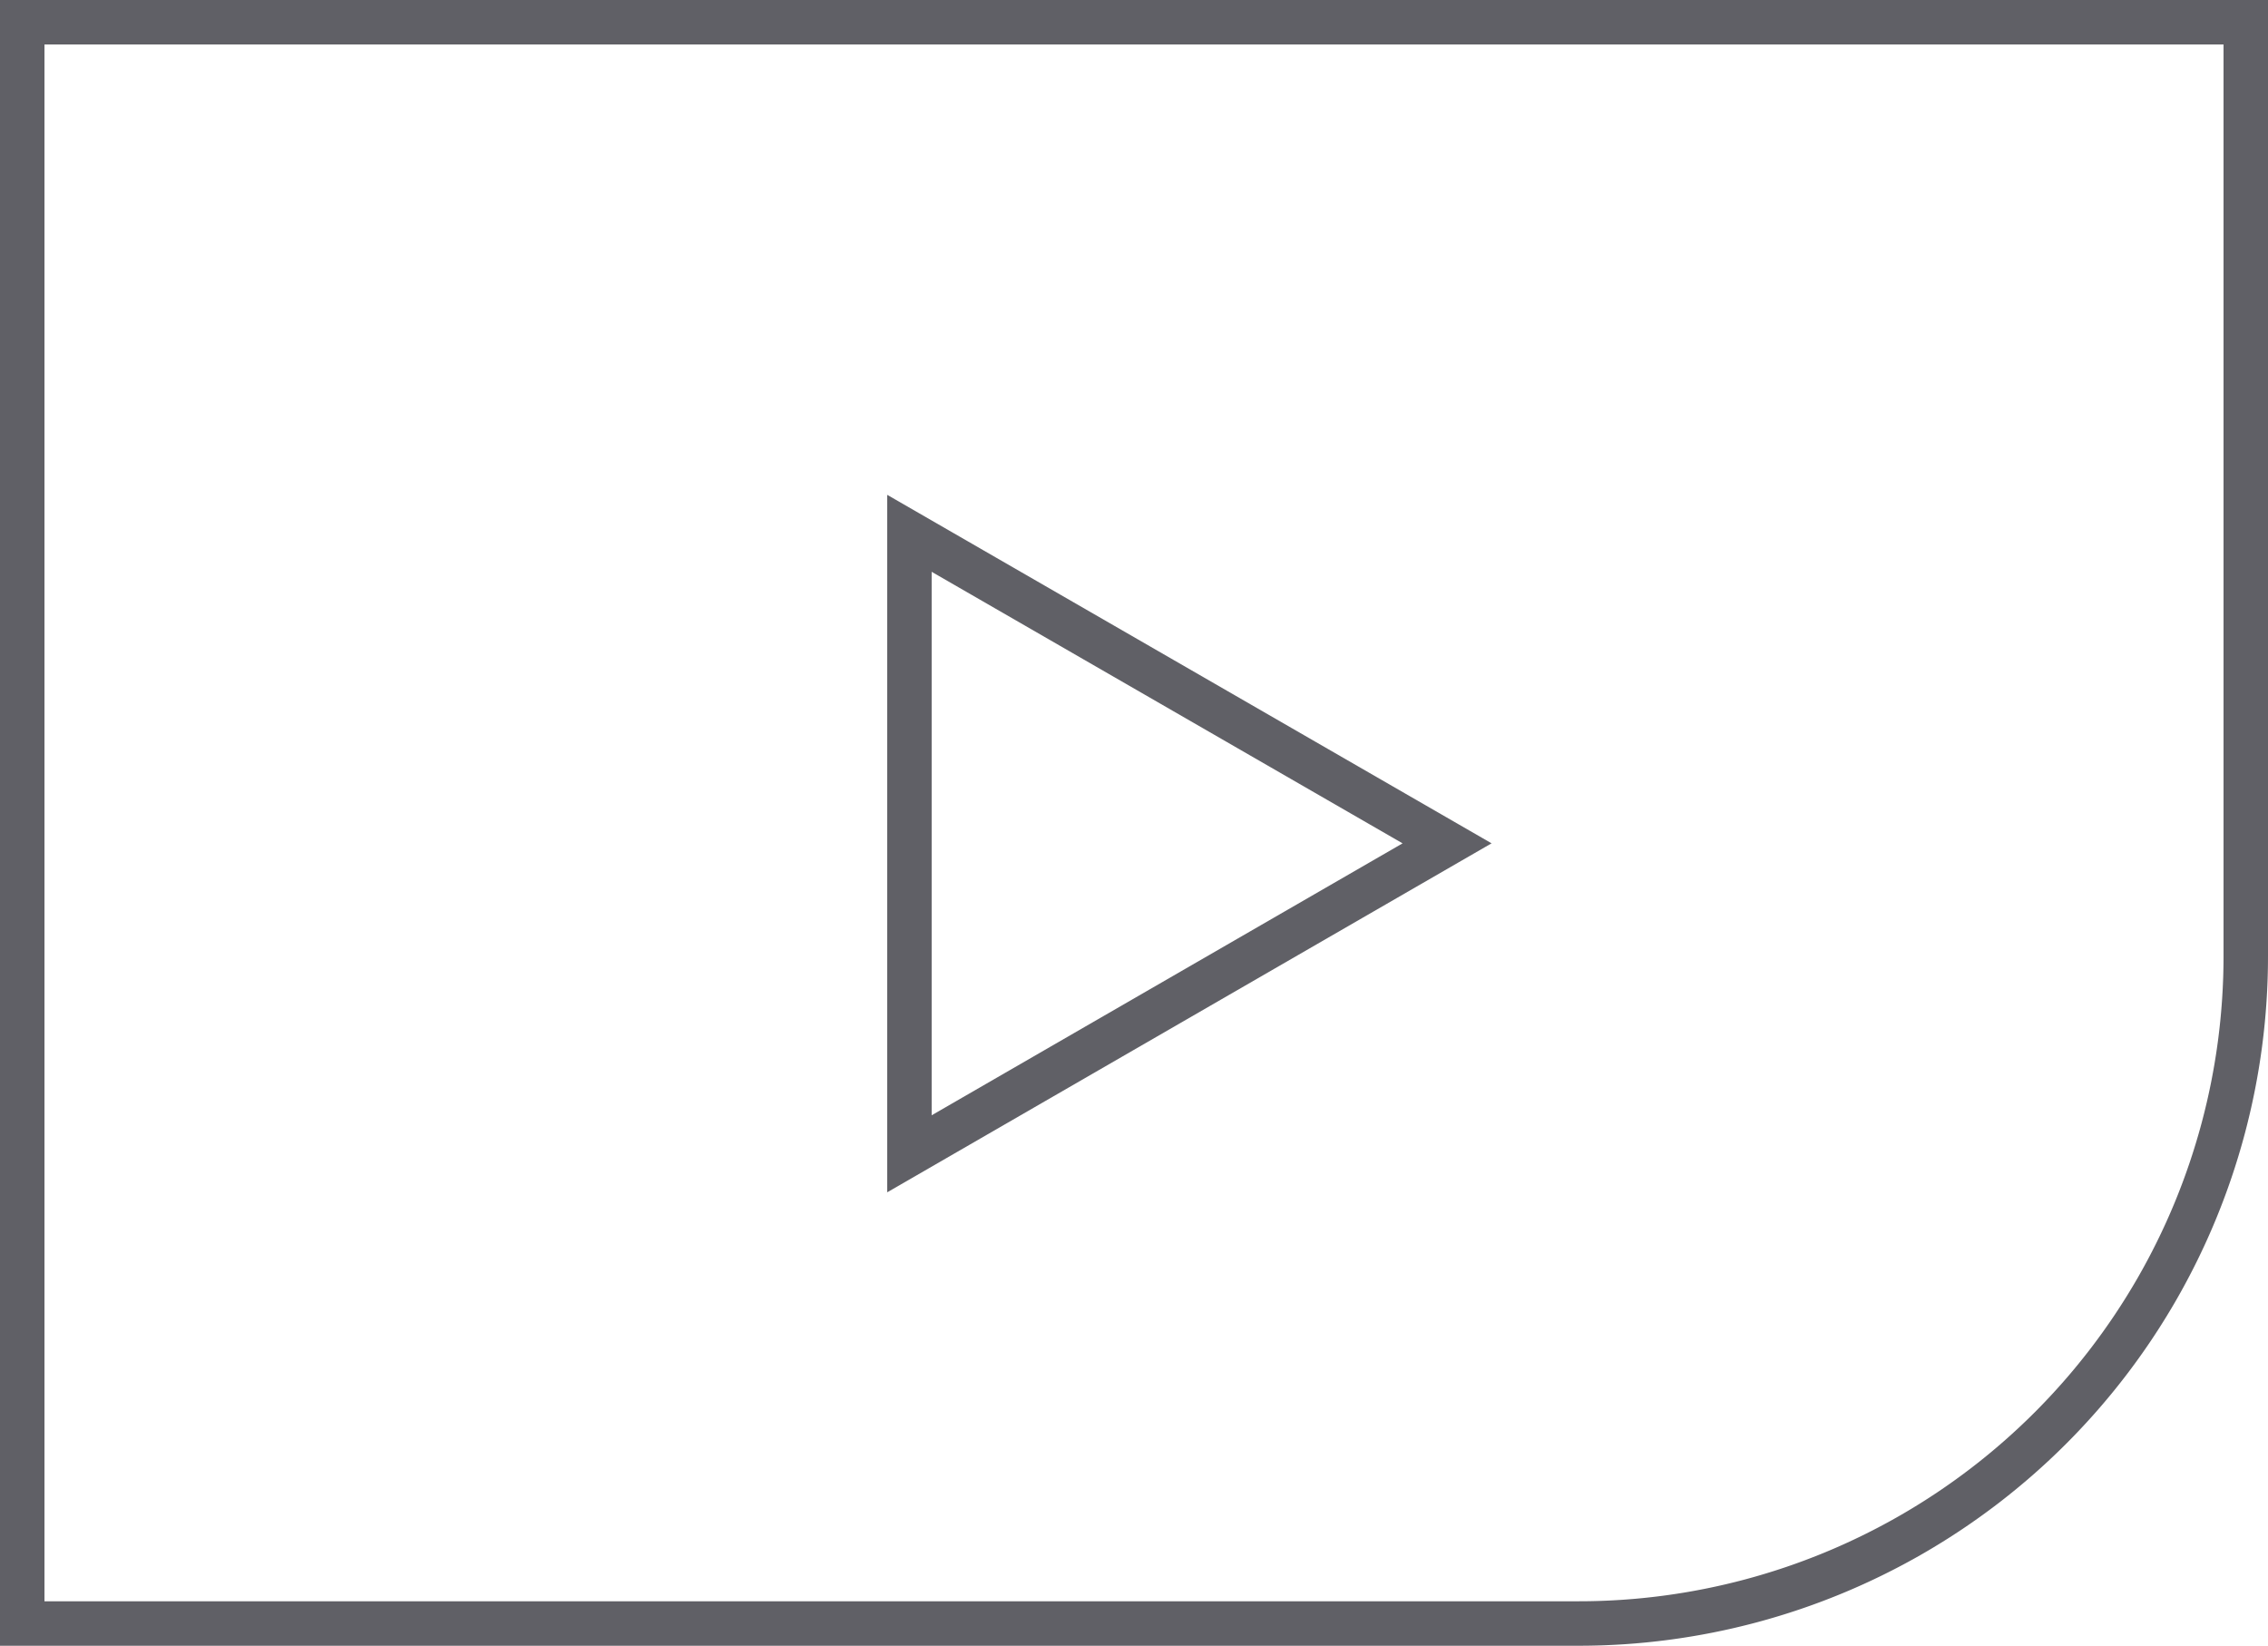
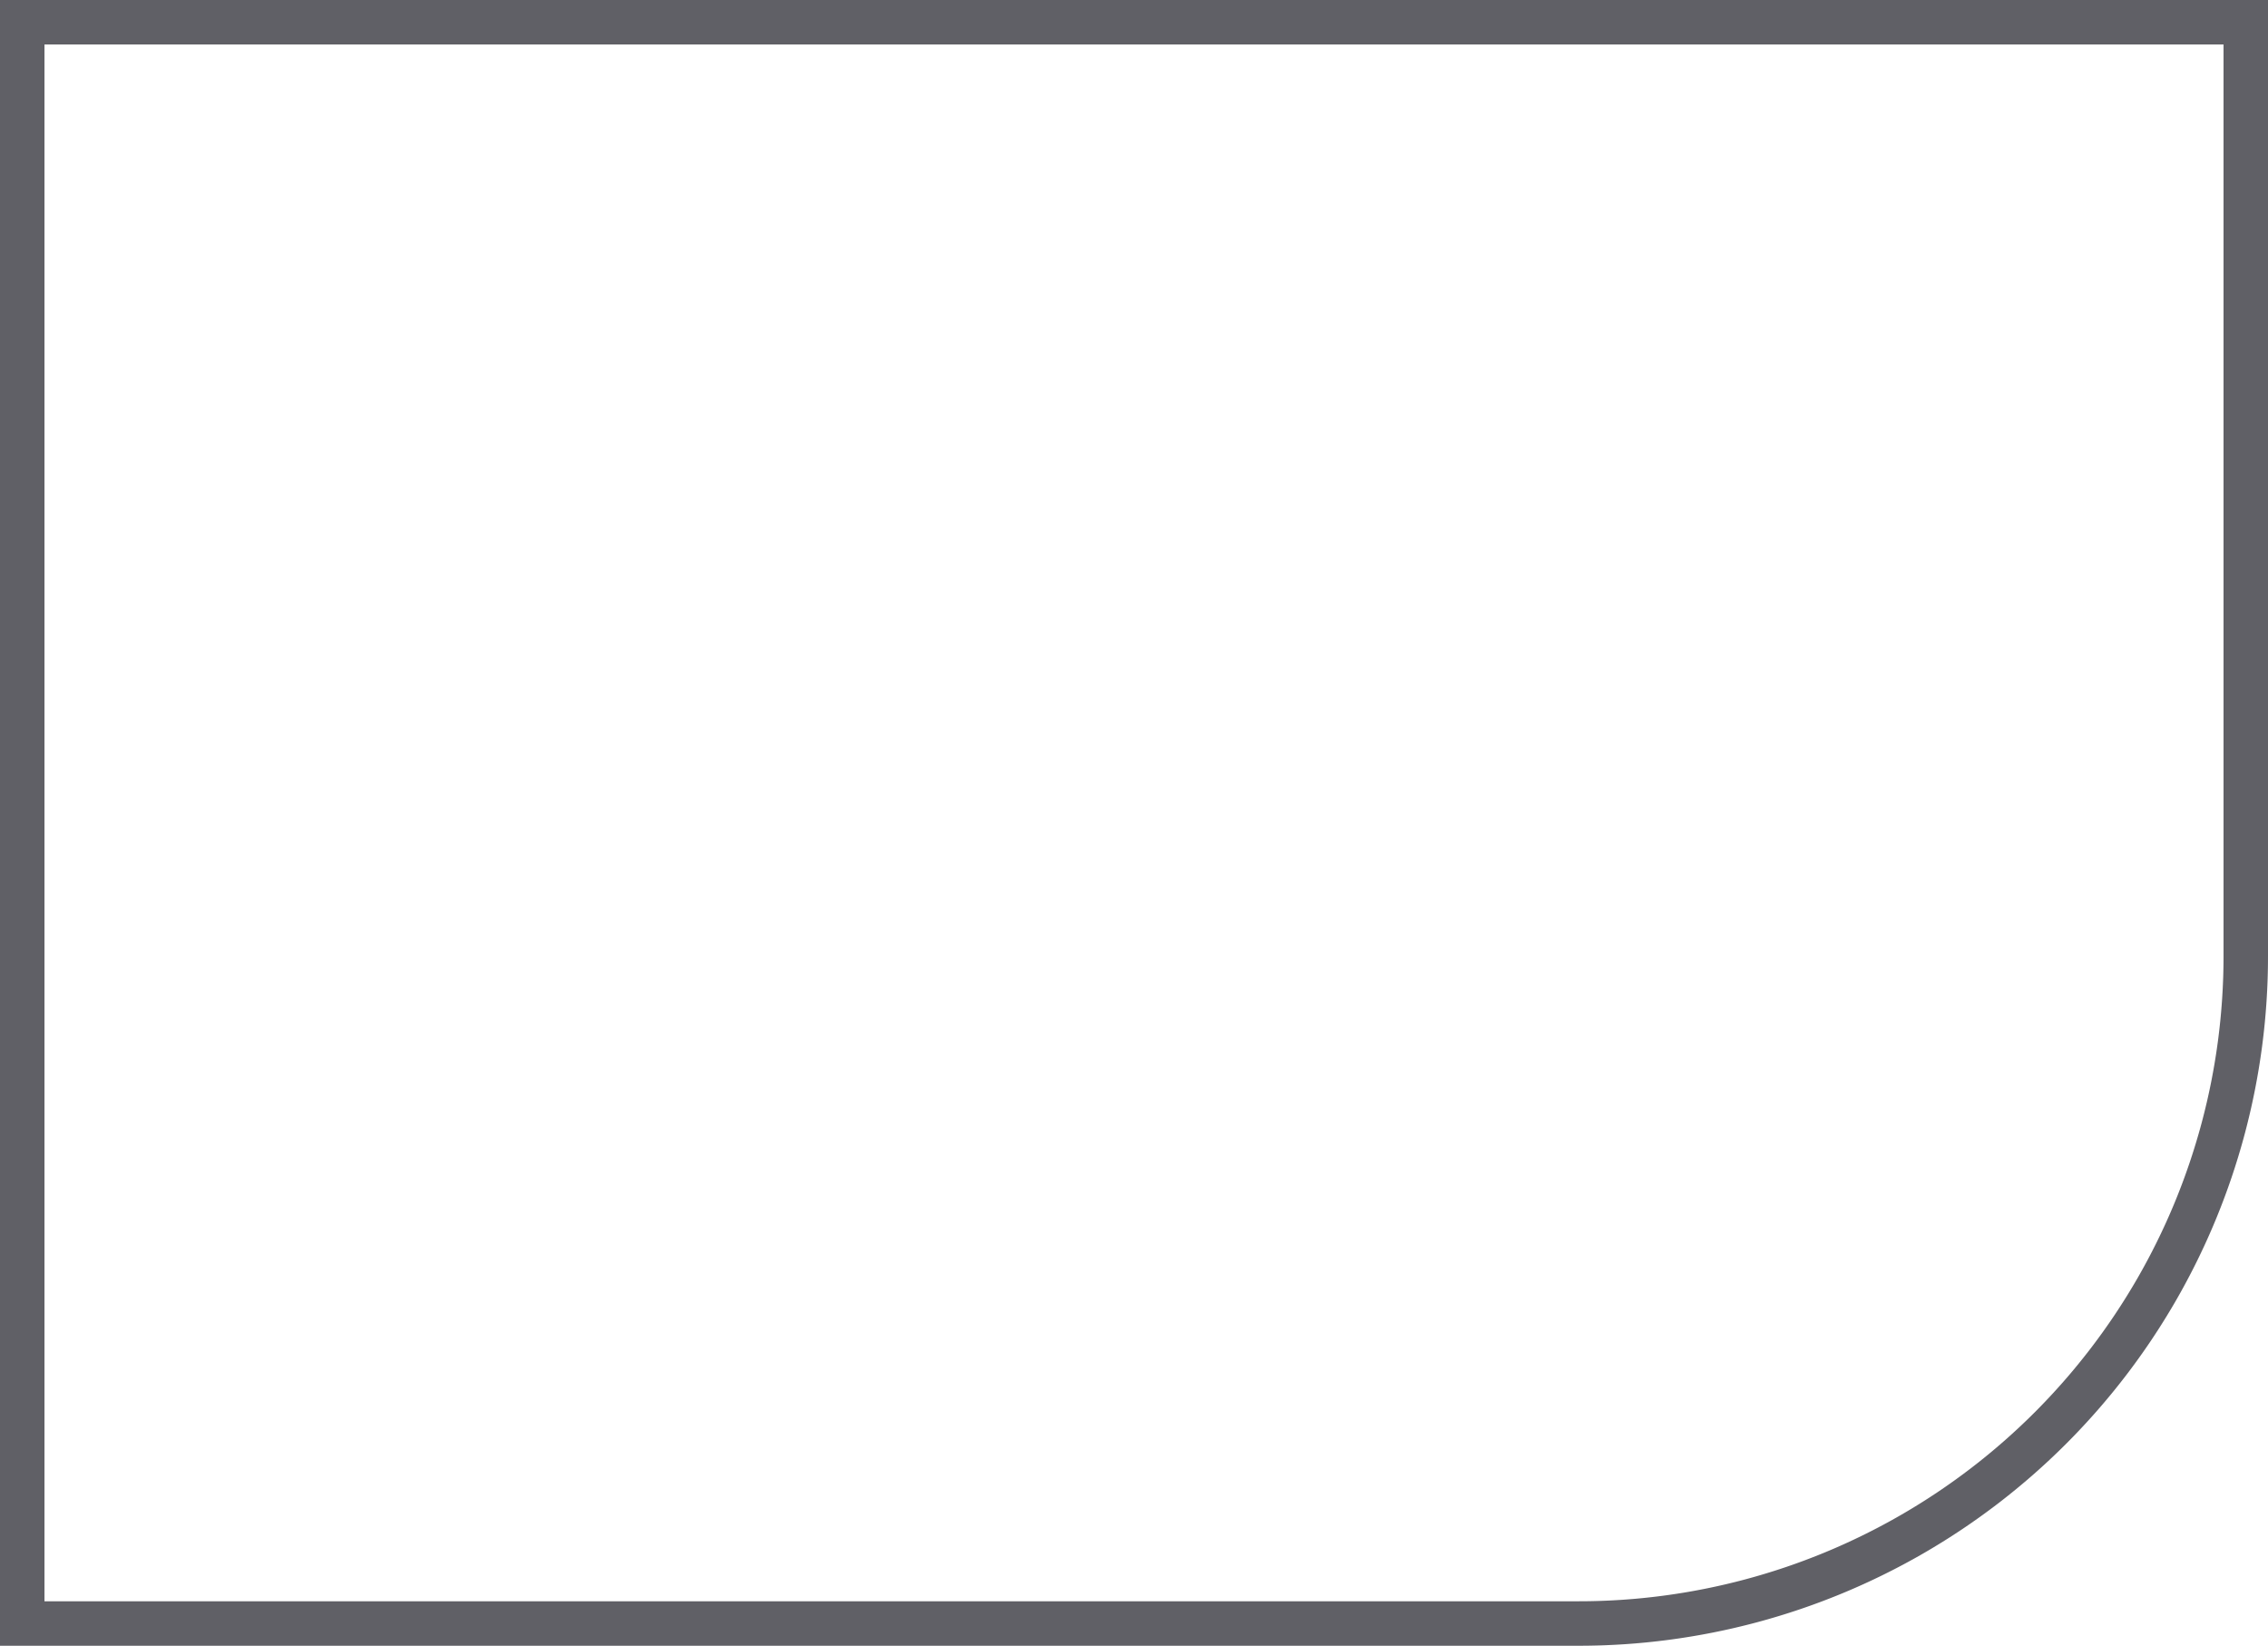
<svg xmlns="http://www.w3.org/2000/svg" viewBox="0 0 51 37">
  <defs>
    <style>.cls-1{fill:none;stroke:#606066;stroke-miterlimit:10;}</style>
  </defs>
  <g id="Layer_2" data-name="Layer 2">
    <g id="icons">
-       <polygon class="cls-1" points="32.54 18.96 20.45 11.99 20.45 25.94 32.54 18.96" />
      <path class="cls-1" d="M.5,25.5v11h35a15,15,0,0,0,15-15V.5H.5v25Z" />
    </g>
  </g>
</svg>